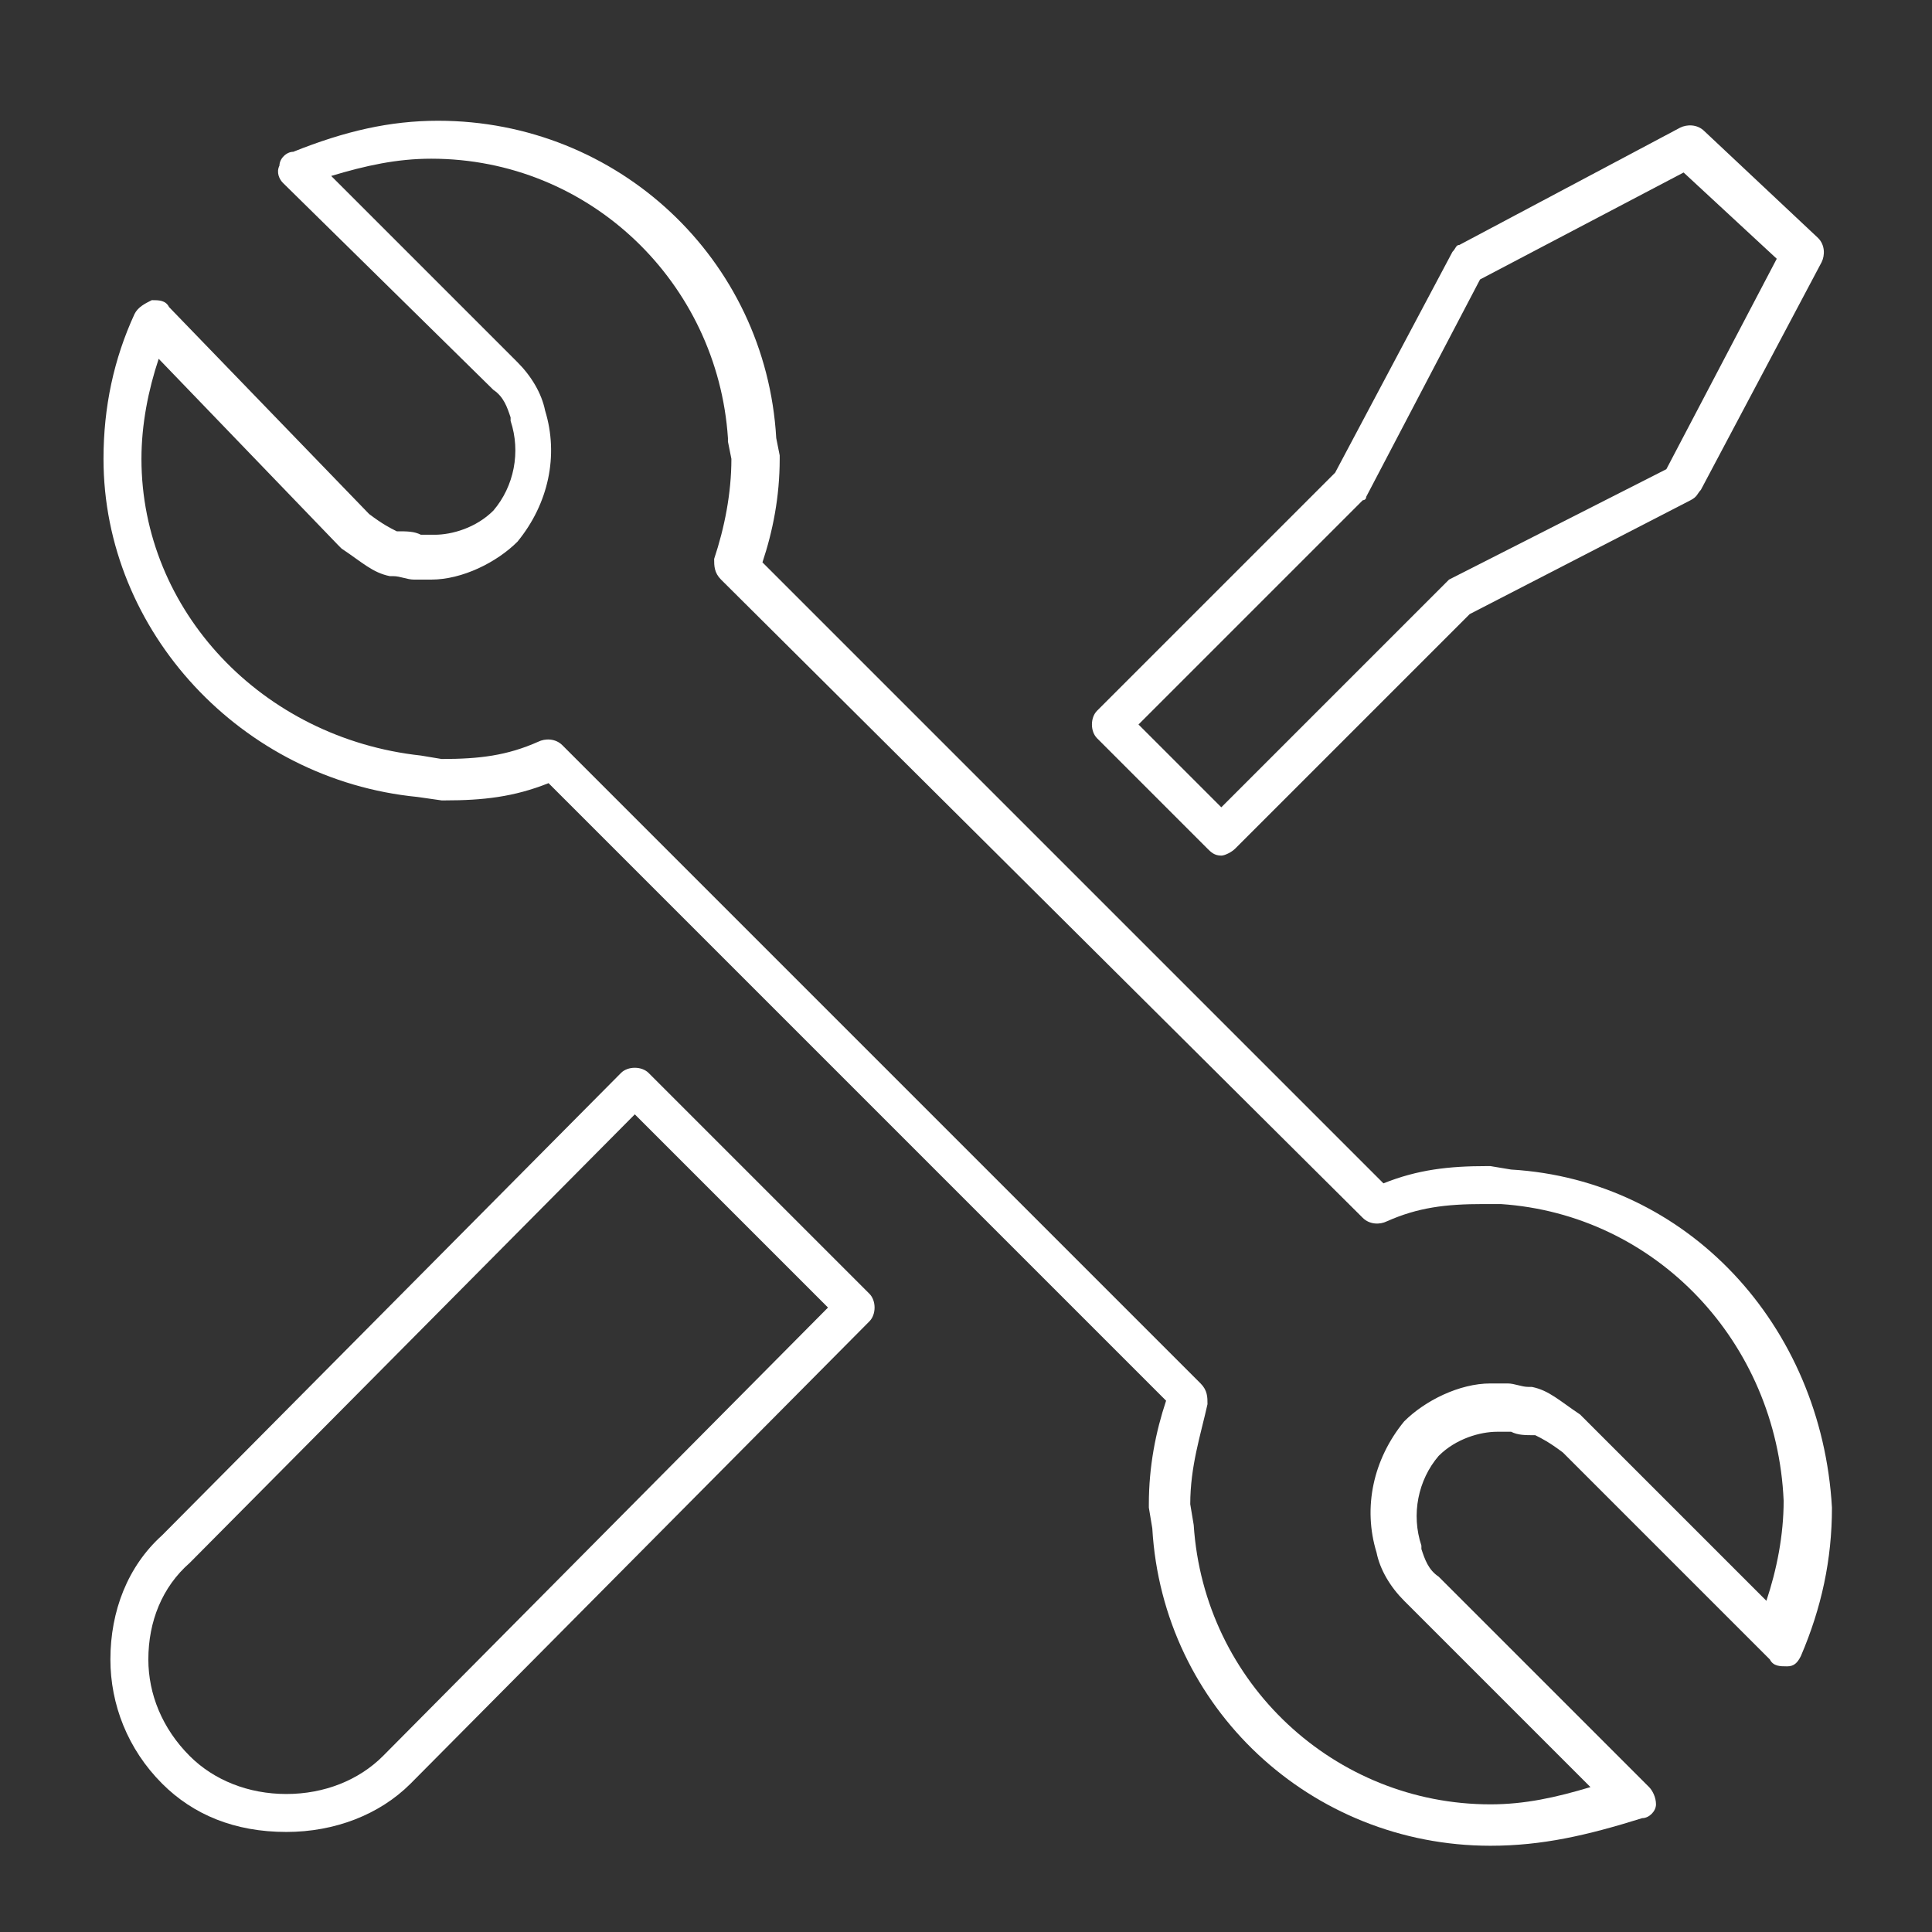
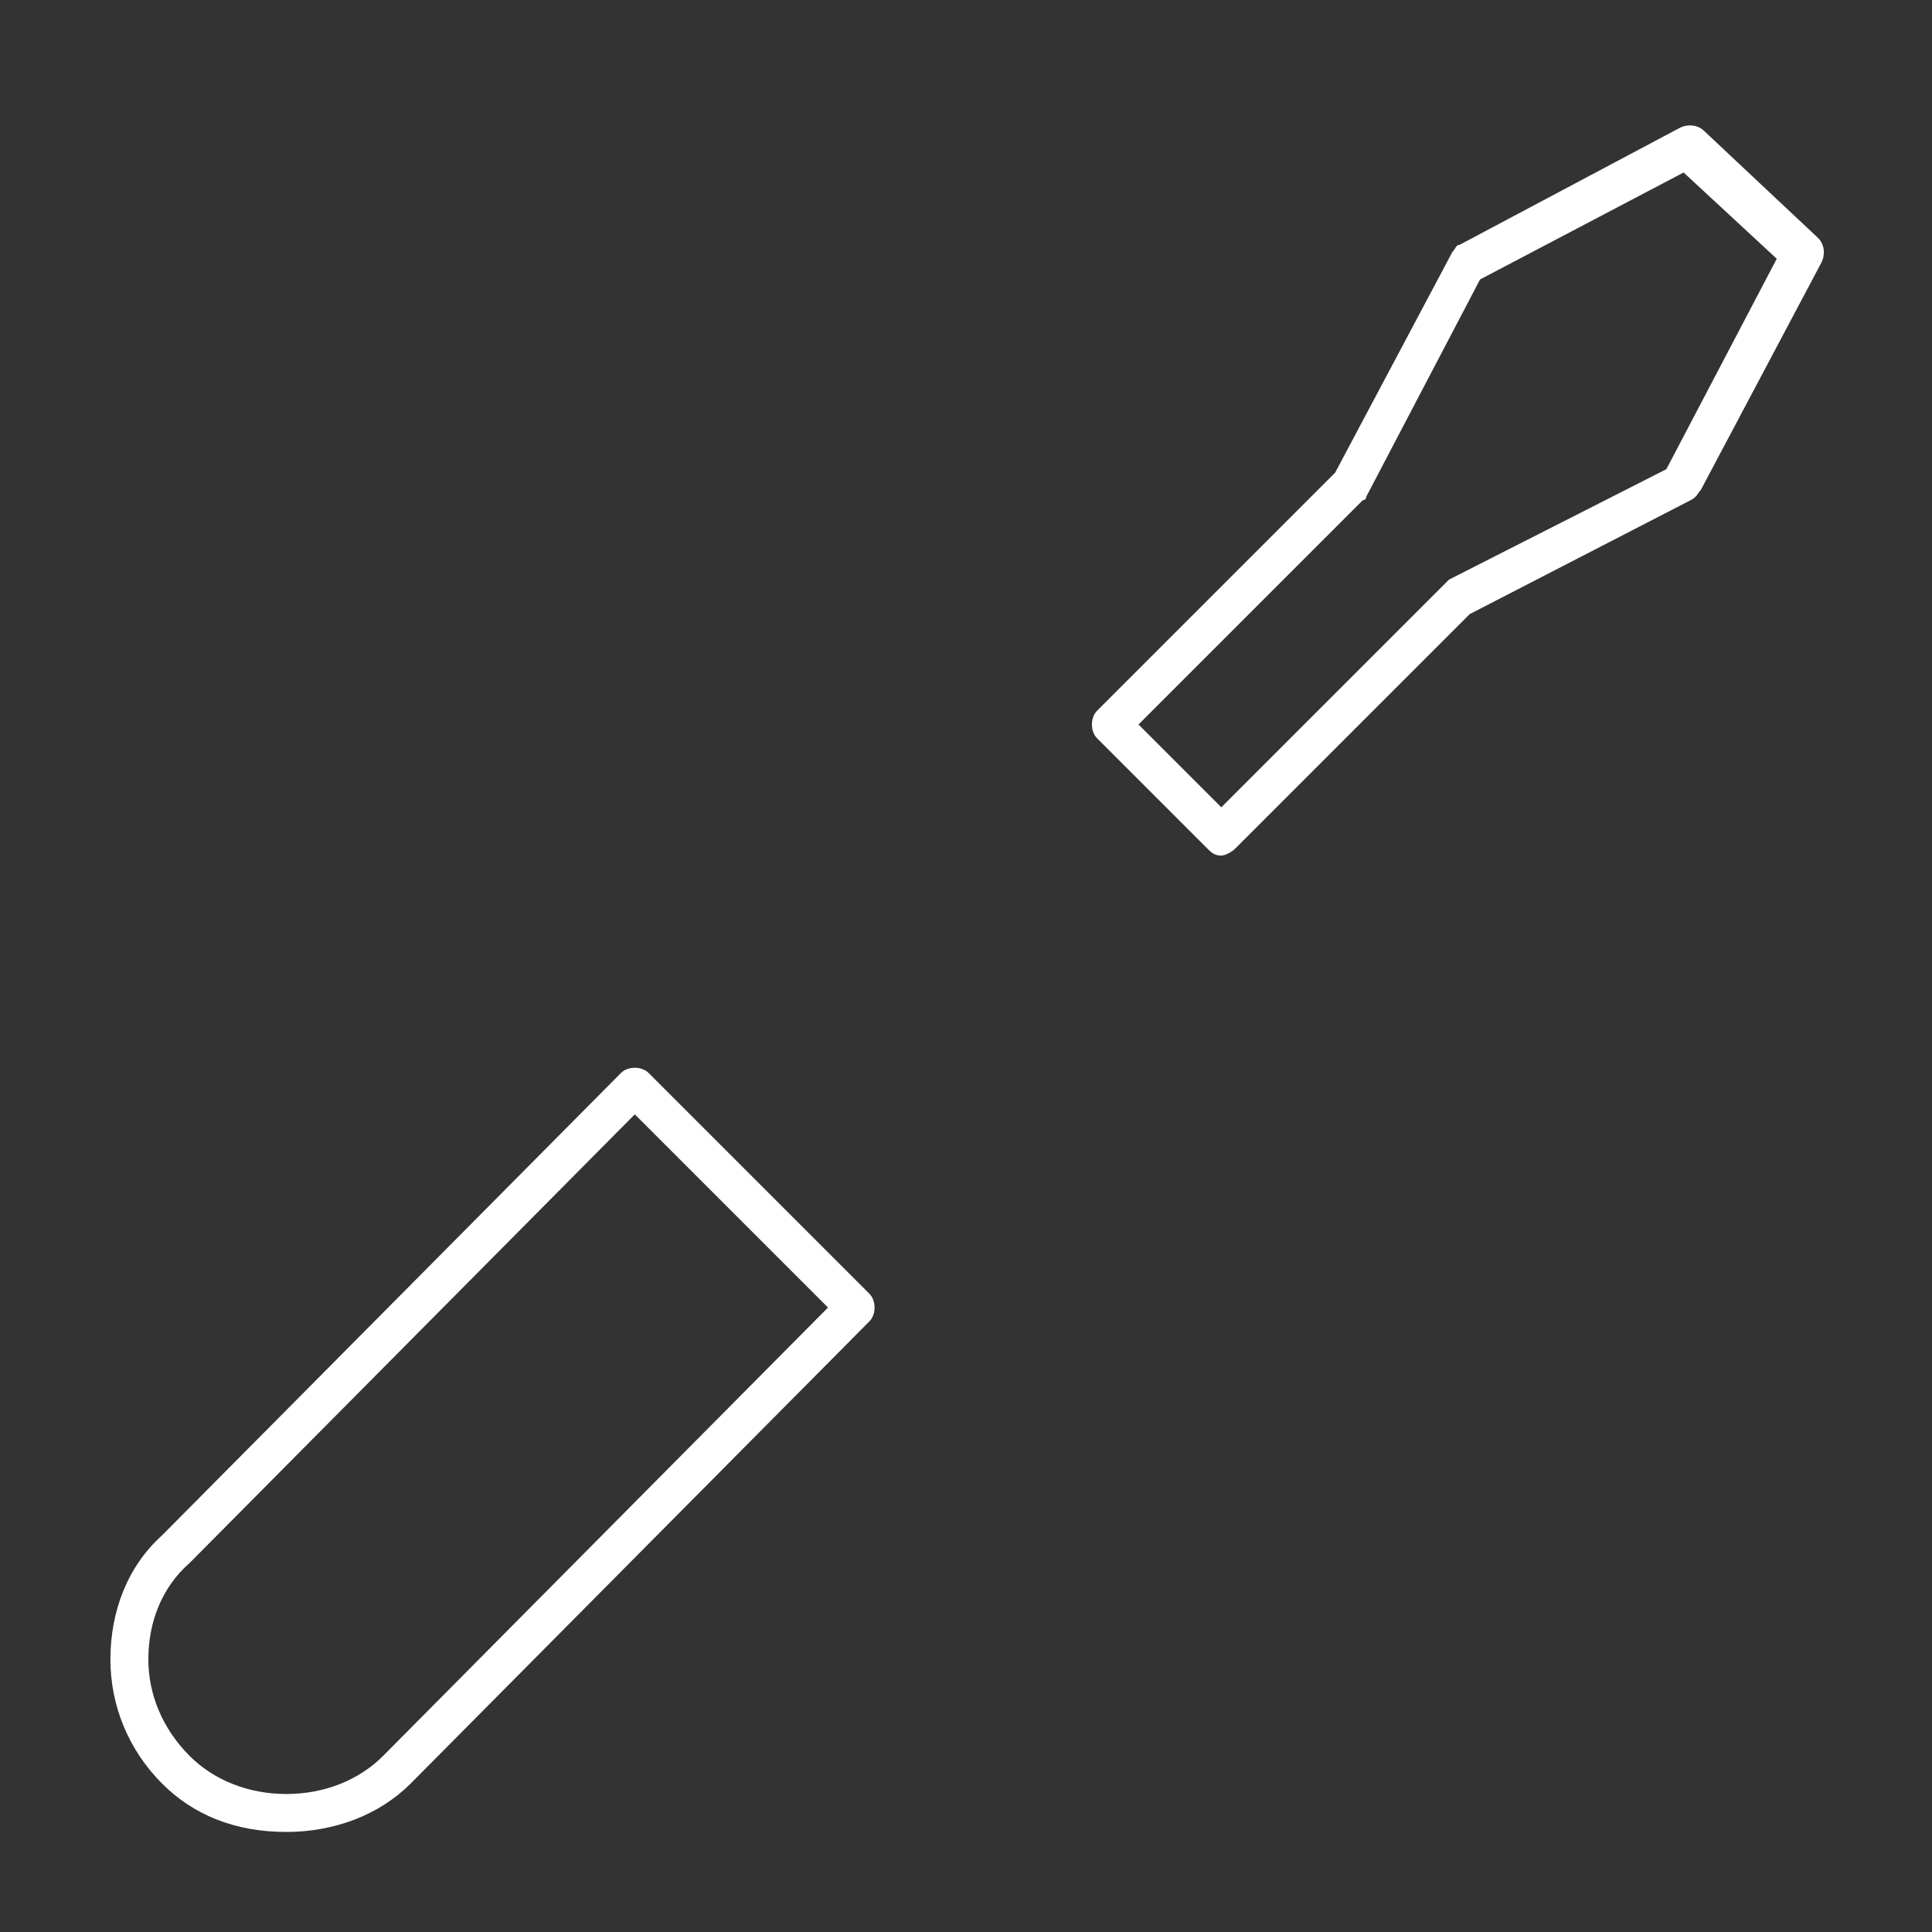
<svg xmlns="http://www.w3.org/2000/svg" version="1.1" id="Layer_1" x="0px" y="0px" viewBox="0 0 56 56" style="enable-background:new 0 0 56 56;" xml:space="preserve">
  <rect x="0" y="0" width="56" height="56" fill="#333333" stroke="none" />
  <style type="text/css">
	.st0{fill:#FFFFFF;}
</style>
  <g>
    <g>
      <g>
        <g>
          <path class="st0" d="M8.3,53.1c-1.5,0-2.7-0.5-3.6-1.4c-1-1-1.5-2.3-1.5-3.6c0-1.4,0.5-2.7,1.5-3.6L18,31.1      c0.2-0.2,0.6-0.2,0.8,0l6.4,6.4c0.2,0.2,0.2,0.6,0,0.8L11.9,51.7C11,52.6,9.7,53.1,8.3,53.1z M18.4,32.3L5.5,45.3l0,0      C4.7,46,4.3,47,4.3,48.1c0,1,0.4,2,1.2,2.8c0.7,0.7,1.7,1.1,2.8,1.1s2.1-0.4,2.8-1.1L24,37.9L18.4,32.3z M5,44.9L5,44.9L5,44.9z      " />
        </g>
        <g>
          <path class="st0" d="M35.4,24.8L35.4,24.8c-0.2,0-0.3-0.1-0.4-0.2l-3.2-3.2c-0.2-0.2-0.2-0.6,0-0.8l6.9-6.9l3.4-6.4      c0.1-0.1,0.1-0.2,0.2-0.2l6.4-3.4c0.2-0.1,0.5-0.1,0.7,0.1l3.3,3.1c0.2,0.2,0.2,0.5,0.1,0.7l-3.5,6.6c-0.1,0.1-0.1,0.2-0.3,0.3      l-6.4,3.3l-6.8,6.8C35.7,24.7,35.5,24.8,35.4,24.8z M33,21l2.4,2.4l6.5-6.5c0,0,0.1-0.1,0.1-0.1l6.3-3.2l3.2-6.1l-2.7-2.5      l-5.9,3.1l-3.3,6.3c0,0.1-0.1,0.1-0.1,0.1L33,21z" />
        </g>
        <g>
-           <path class="st0" d="M43.2,53.5c-5.2,0-9.5-4-9.8-9.2l-0.1-0.6c0,0,0-0.1,0-0.1c0-1.1,0.2-2.1,0.5-3L15.9,22.7      c-1,0.4-1.9,0.5-3,0.5c0,0-0.1,0-0.1,0l-0.7-0.1C7,22.6,3,18.3,3,13.3c0-1.5,0.3-2.9,0.9-4.2C4,8.9,4.2,8.8,4.4,8.7      c0.2,0,0.4,0,0.5,0.2l5.8,6c0.4,0.3,0.6,0.4,0.8,0.5c0.3,0,0.5,0,0.7,0.1c0.1,0,0.2,0,0.4,0c0.5,0,1.2-0.2,1.7-0.7      c0.6-0.7,0.8-1.7,0.5-2.6c0,0,0,0,0-0.1c-0.1-0.3-0.2-0.6-0.5-0.8L8.2,5.3C8.1,5.2,8,5,8.1,4.8c0-0.2,0.2-0.4,0.4-0.4      c1.5-0.6,2.8-0.9,4.2-0.9c5.2,0,9.5,4,9.8,9.2l0.1,0.5c0,0,0,0.1,0,0.1c0,1.1-0.2,2.1-0.5,3l18,18c1-0.4,1.9-0.5,3-0.5      c0,0,0.1,0,0.1,0l0.6,0.1c5.1,0.3,9,4.5,9.3,9.8c0,1.5-0.3,2.9-0.9,4.3c-0.1,0.2-0.2,0.3-0.4,0.3c-0.2,0-0.4,0-0.5-0.2l-6-6      c-0.4-0.3-0.6-0.4-0.8-0.5c-0.3,0-0.5,0-0.7-0.1c-0.1,0-0.2,0-0.4,0c-0.5,0-1.2,0.2-1.7,0.7c-0.6,0.7-0.8,1.7-0.5,2.6      c0,0,0,0,0,0.1c0.1,0.3,0.2,0.6,0.5,0.8l6.1,6.1c0.1,0.1,0.2,0.3,0.2,0.5c0,0.2-0.2,0.4-0.4,0.4C46,53.2,44.7,53.5,43.2,53.5z       M34.5,43.6l0.1,0.6c0.3,4.6,4.1,8.1,8.6,8.1c1,0,1.9-0.2,2.9-0.5l-5.4-5.4C40.3,46,40,45.5,39.9,45c-0.4-1.3-0.1-2.7,0.8-3.8      c0.6-0.6,1.6-1.1,2.5-1.1c0.1,0,0.3,0,0.5,0c0.2,0,0.4,0.1,0.6,0.1c0,0,0.1,0,0.1,0c0.5,0.1,0.8,0.4,1.4,0.8c0,0,0,0,0,0      l5.4,5.4c0.3-0.9,0.5-1.9,0.5-2.9c-0.2-4.6-3.7-8.3-8.2-8.6c0,0,0,0,0,0L43,34.9c-1.1,0-1.9,0.1-2.8,0.5      c-0.2,0.1-0.5,0.1-0.7-0.1L20.9,16.8c-0.2-0.2-0.2-0.4-0.2-0.6c0.3-0.9,0.5-1.9,0.5-2.9l-0.1-0.5c0,0,0,0,0-0.1      c-0.3-4.5-4-8.1-8.6-8.1c-1,0-1.9,0.2-2.9,0.5l5.4,5.4c0.4,0.4,0.7,0.9,0.8,1.4c0.4,1.3,0.1,2.7-0.8,3.8      c-0.6,0.6-1.6,1.1-2.5,1.1c-0.1,0-0.3,0-0.5,0c-0.2,0-0.4-0.1-0.6-0.1c0,0-0.1,0-0.1,0c-0.5-0.1-0.8-0.4-1.4-0.8      c0,0,0,0-0.1-0.1l-5.2-5.4c-0.3,0.9-0.5,1.9-0.5,2.9c0,4.4,3.5,8.1,8.1,8.6l0.6,0.1c1.1,0,1.9-0.1,2.8-0.5      c0.2-0.1,0.5-0.1,0.7,0.1l18.5,18.5c0.2,0.2,0.2,0.4,0.2,0.6C34.8,41.6,34.5,42.5,34.5,43.6z" />
-         </g>
+           </g>
      </g>
    </g>
  </g>
</svg>